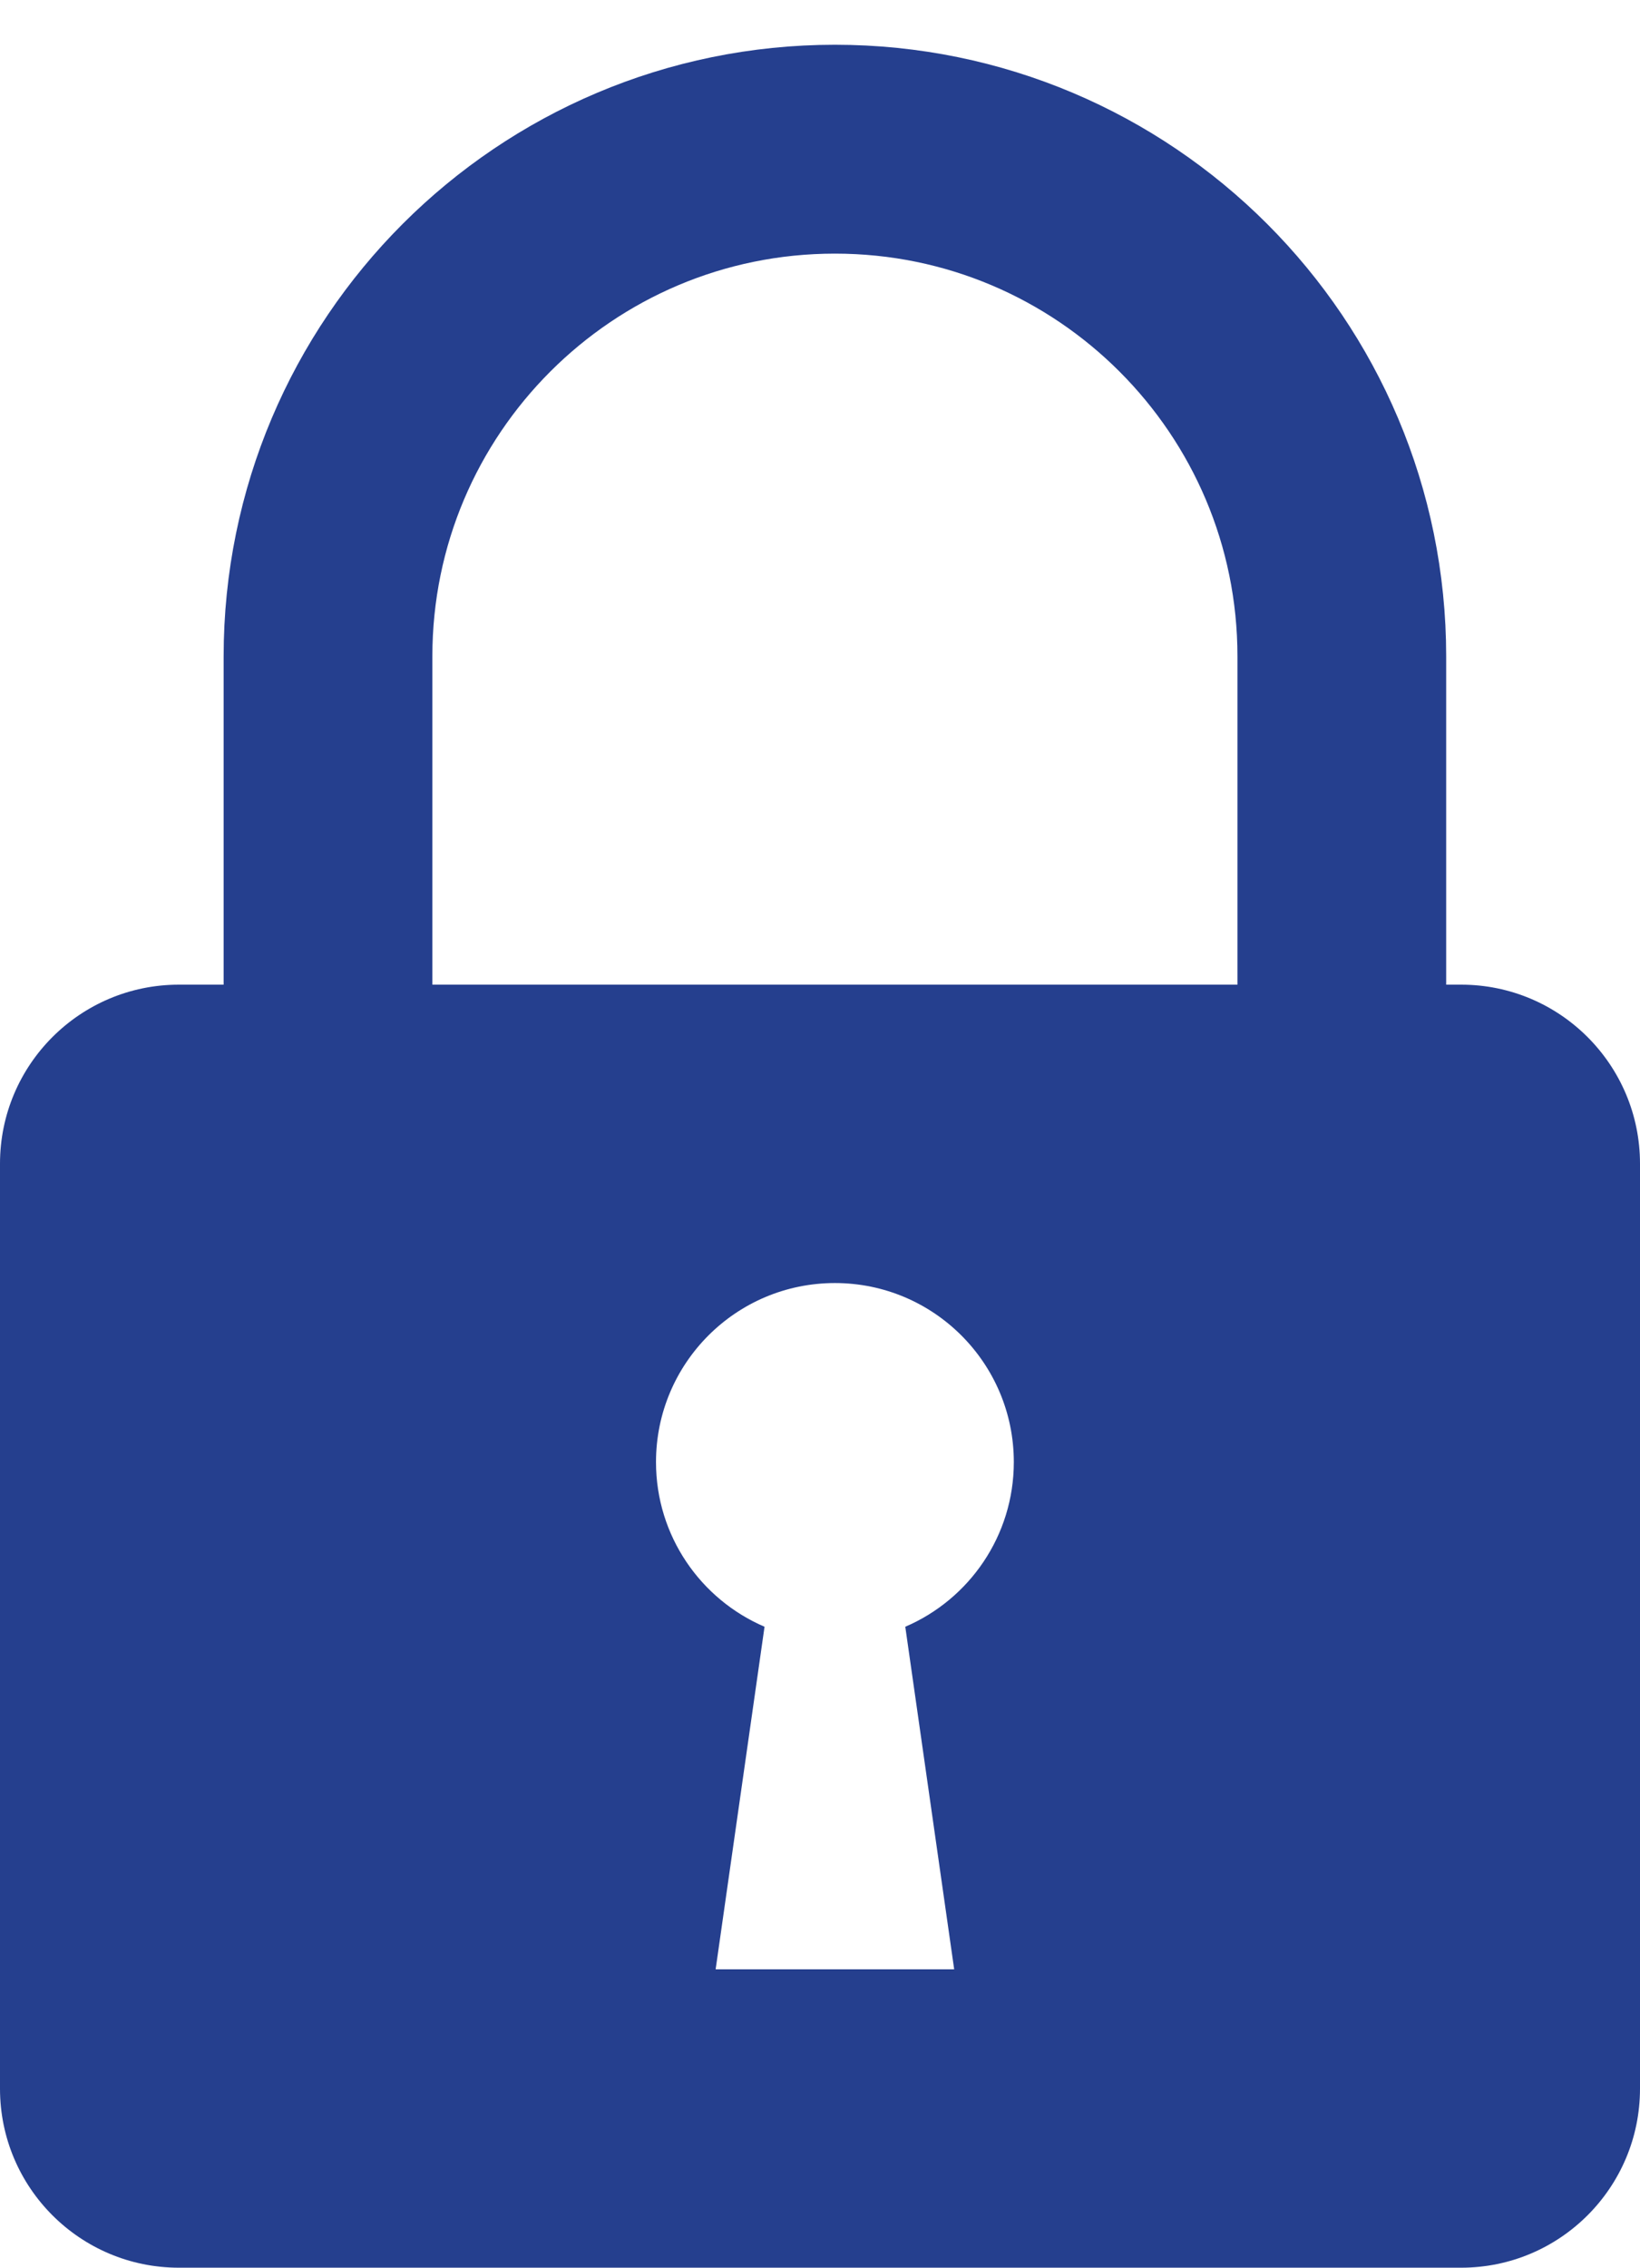
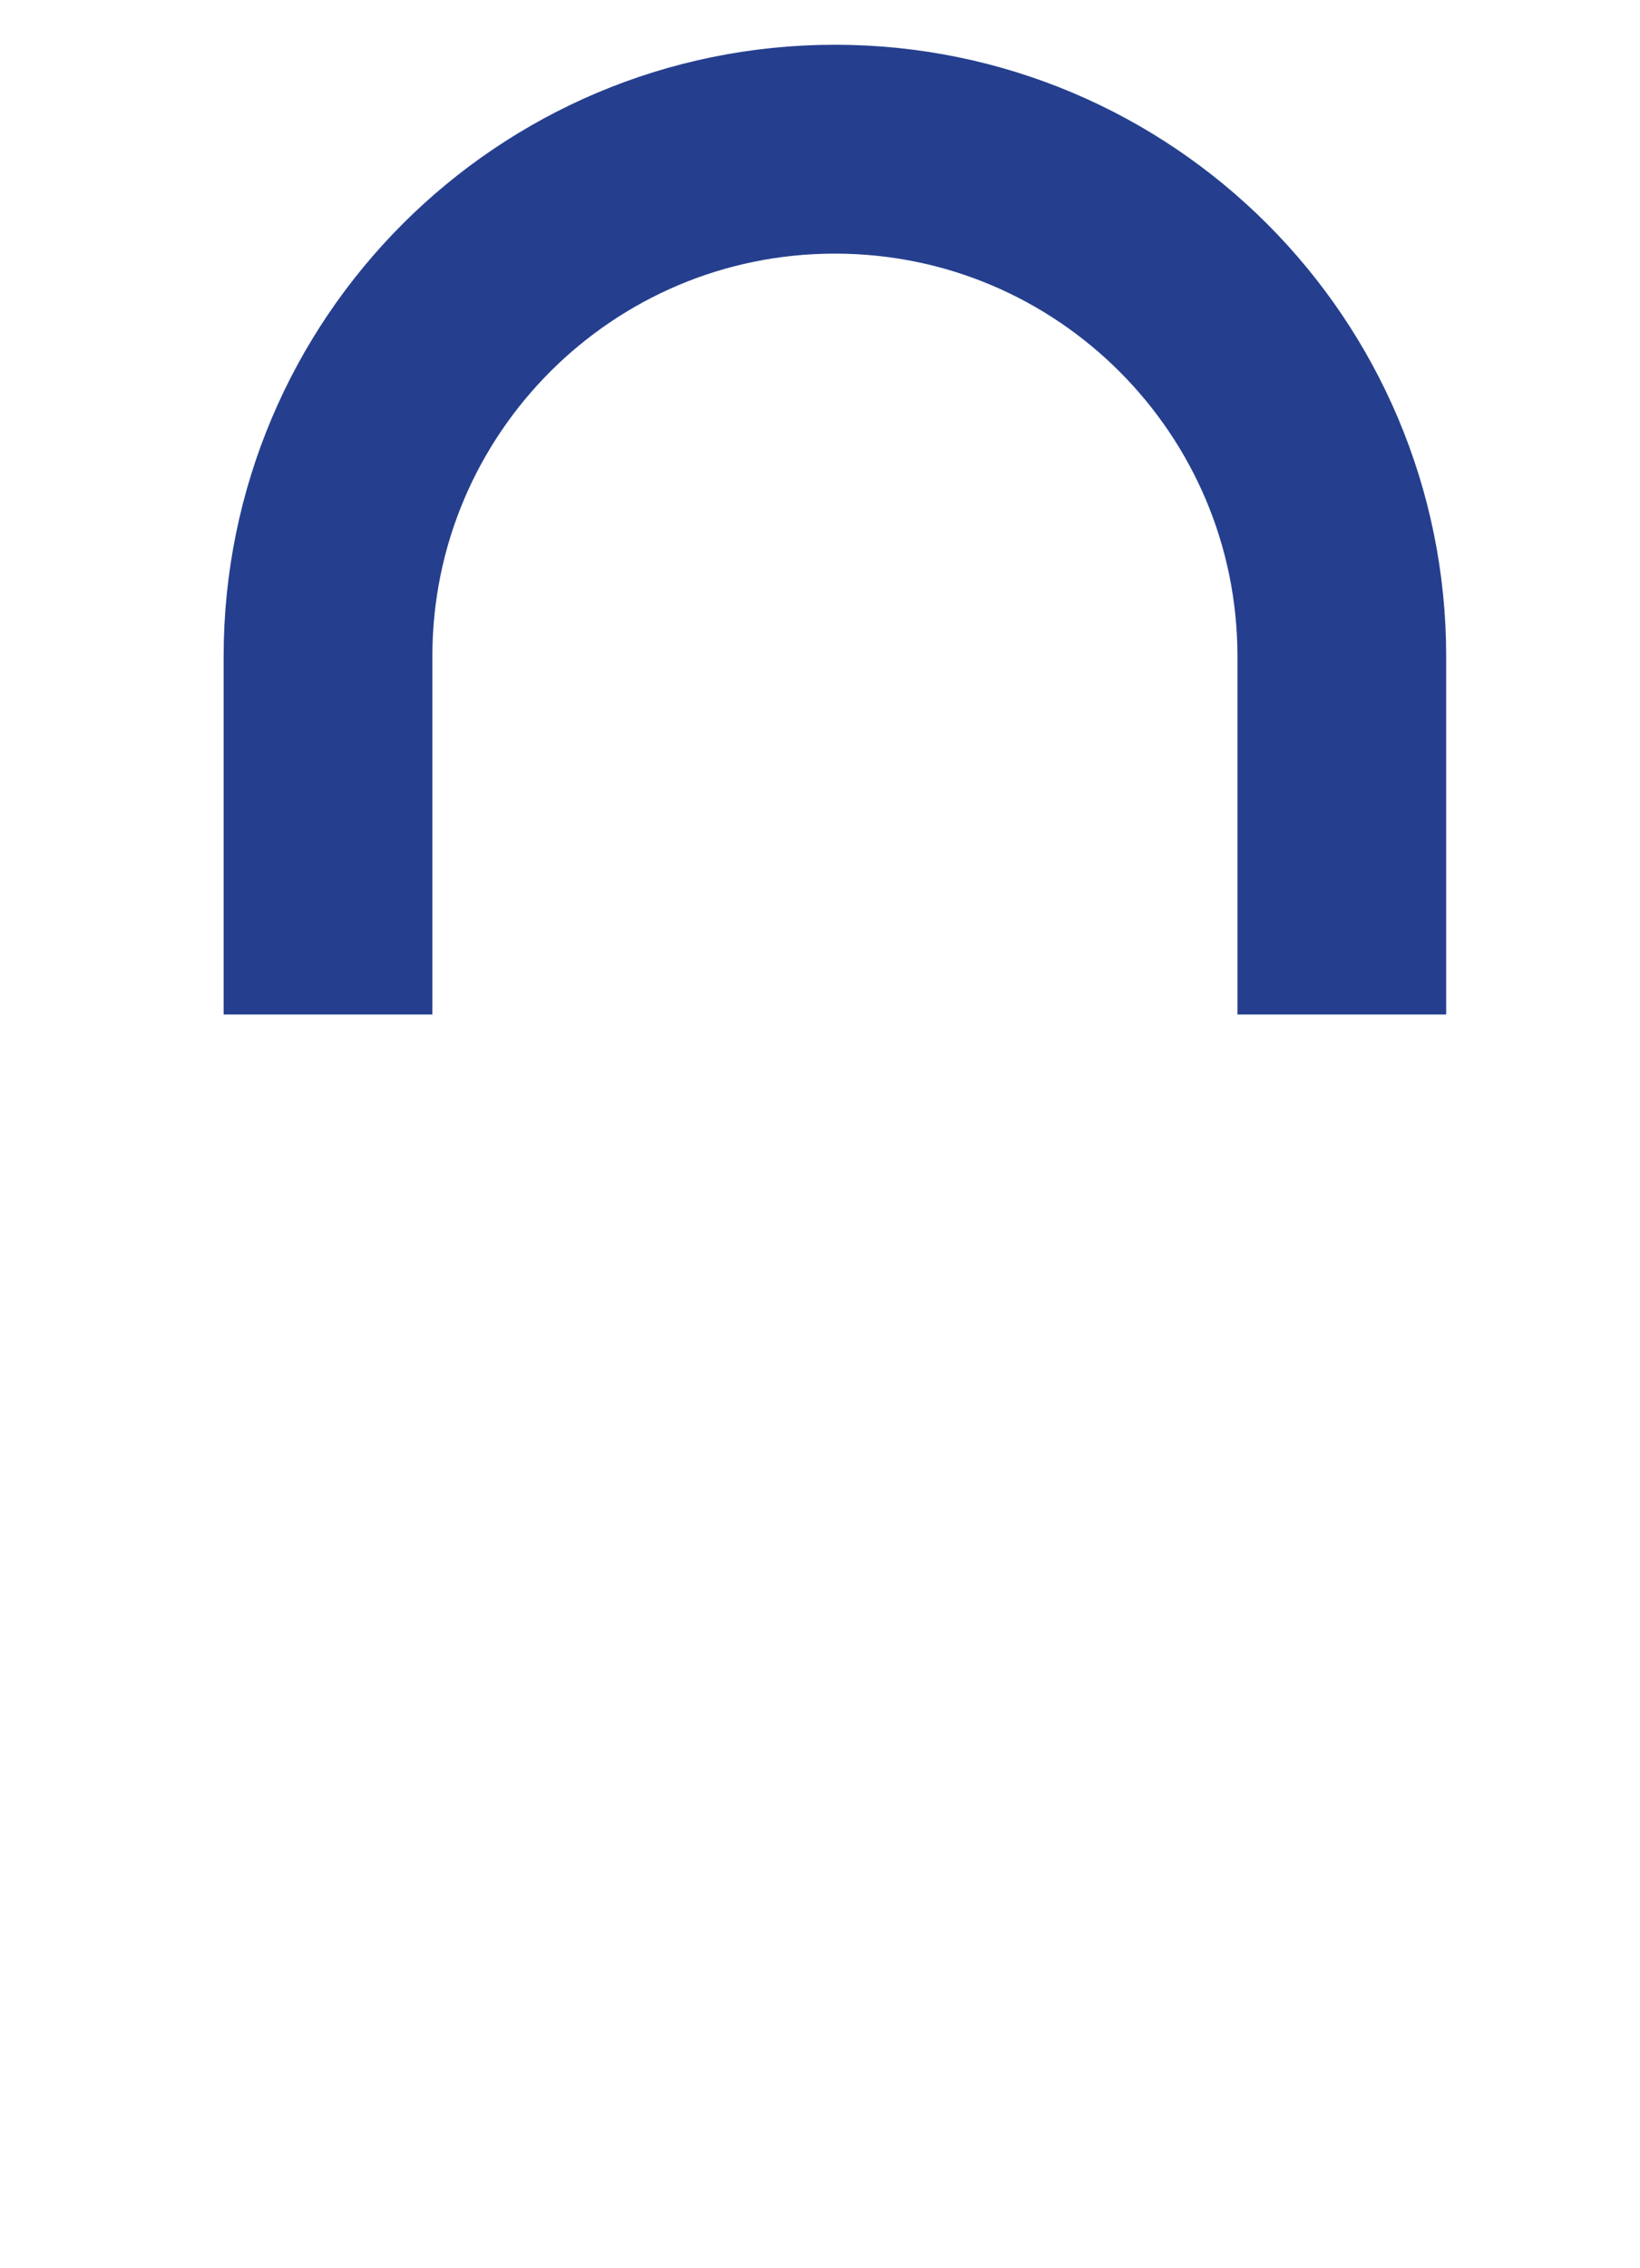
<svg xmlns="http://www.w3.org/2000/svg" width="55" height="76" viewBox="0 0 55 76" fill="none">
-   <path fill-rule="evenodd" clip-rule="evenodd" d="M6 33C2.686 33 0 35.687 0 39V70C0 73.314 2.686 76 6 76H49C52.314 76 55 73.314 55 70V39C55 35.687 52.314 33 49 33H6ZM34 49C34 51.476 32.5 53.602 30.36 54.519L32 66H24L25.64 54.519C23.5 53.602 22 51.476 22 49C22 45.687 24.686 43 28 43C31.314 43 34 45.687 34 49Z" fill="#253F8E" />
  <path d="M45 34V22C45 12.611 37.389 5 28 5V5C18.611 5 11 12.611 11 22V34" stroke="#253F8E" stroke-width="7" />
</svg>